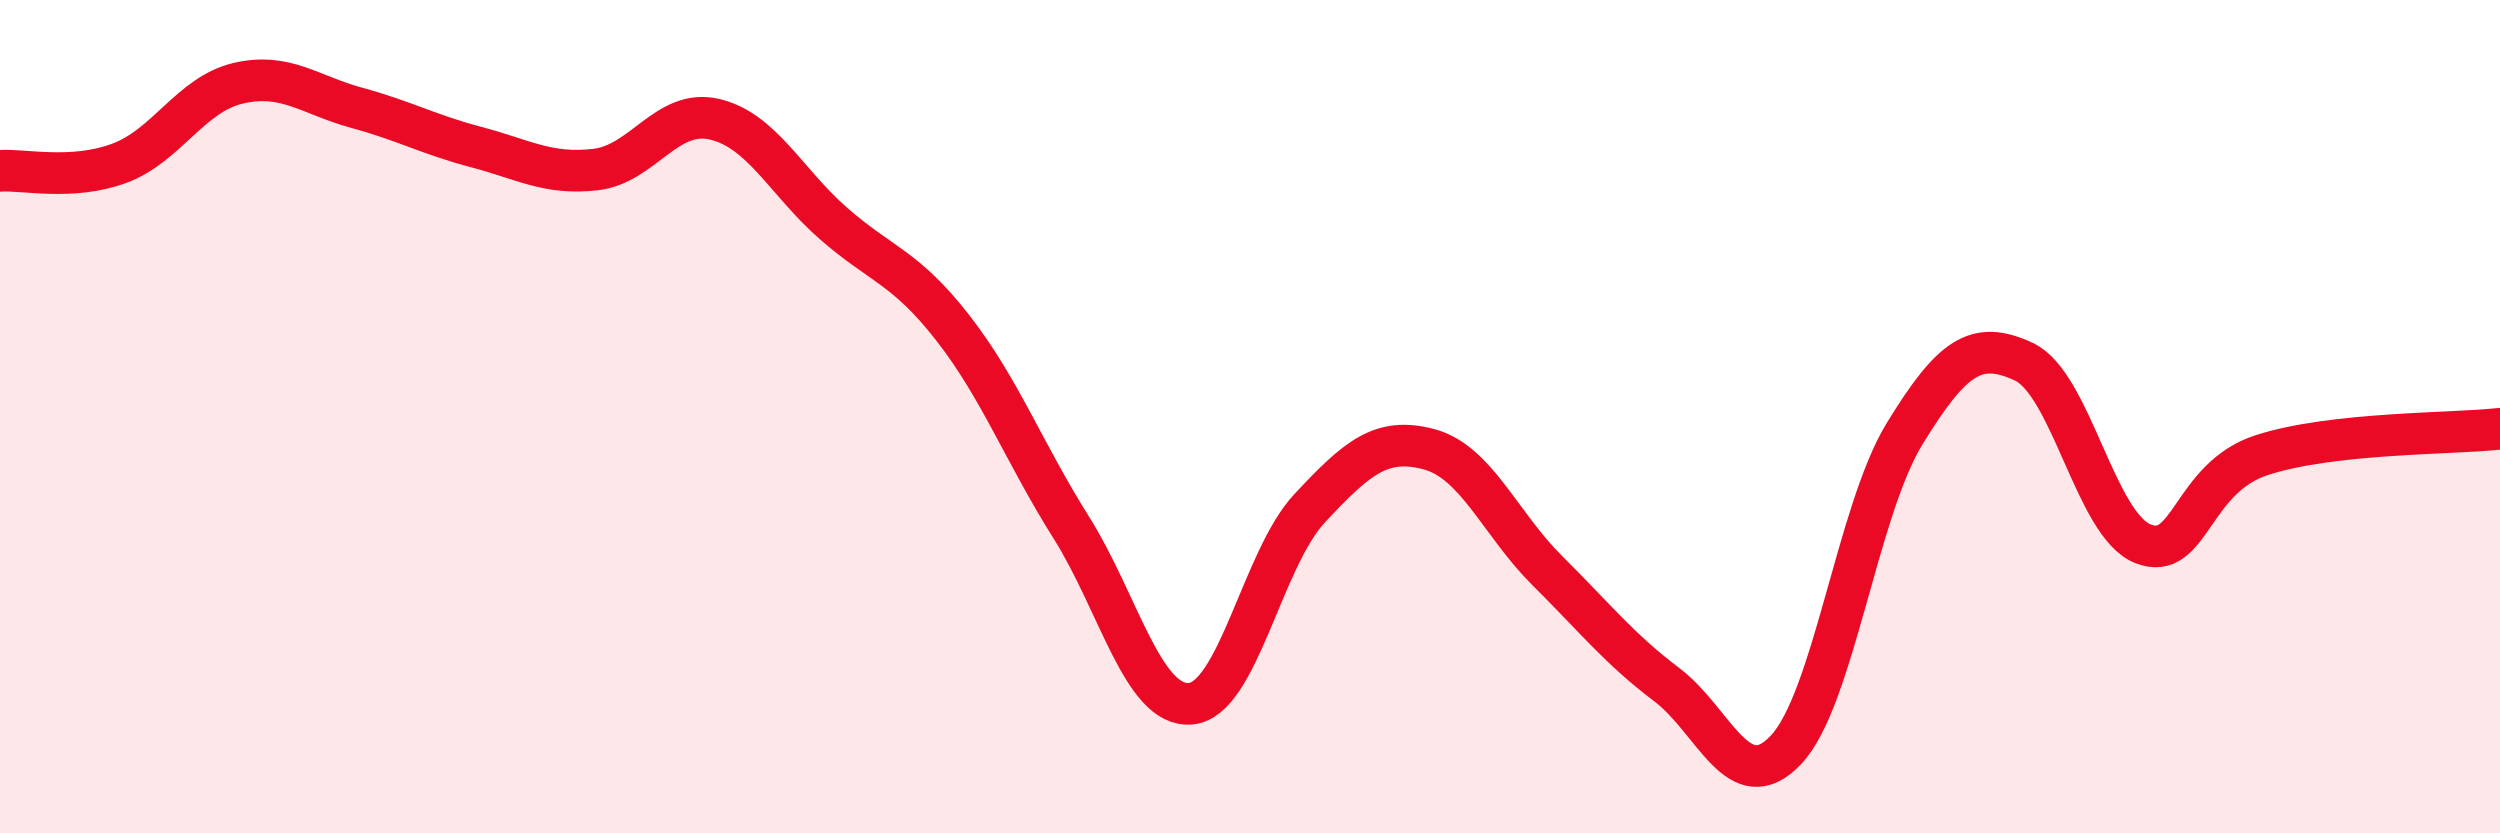
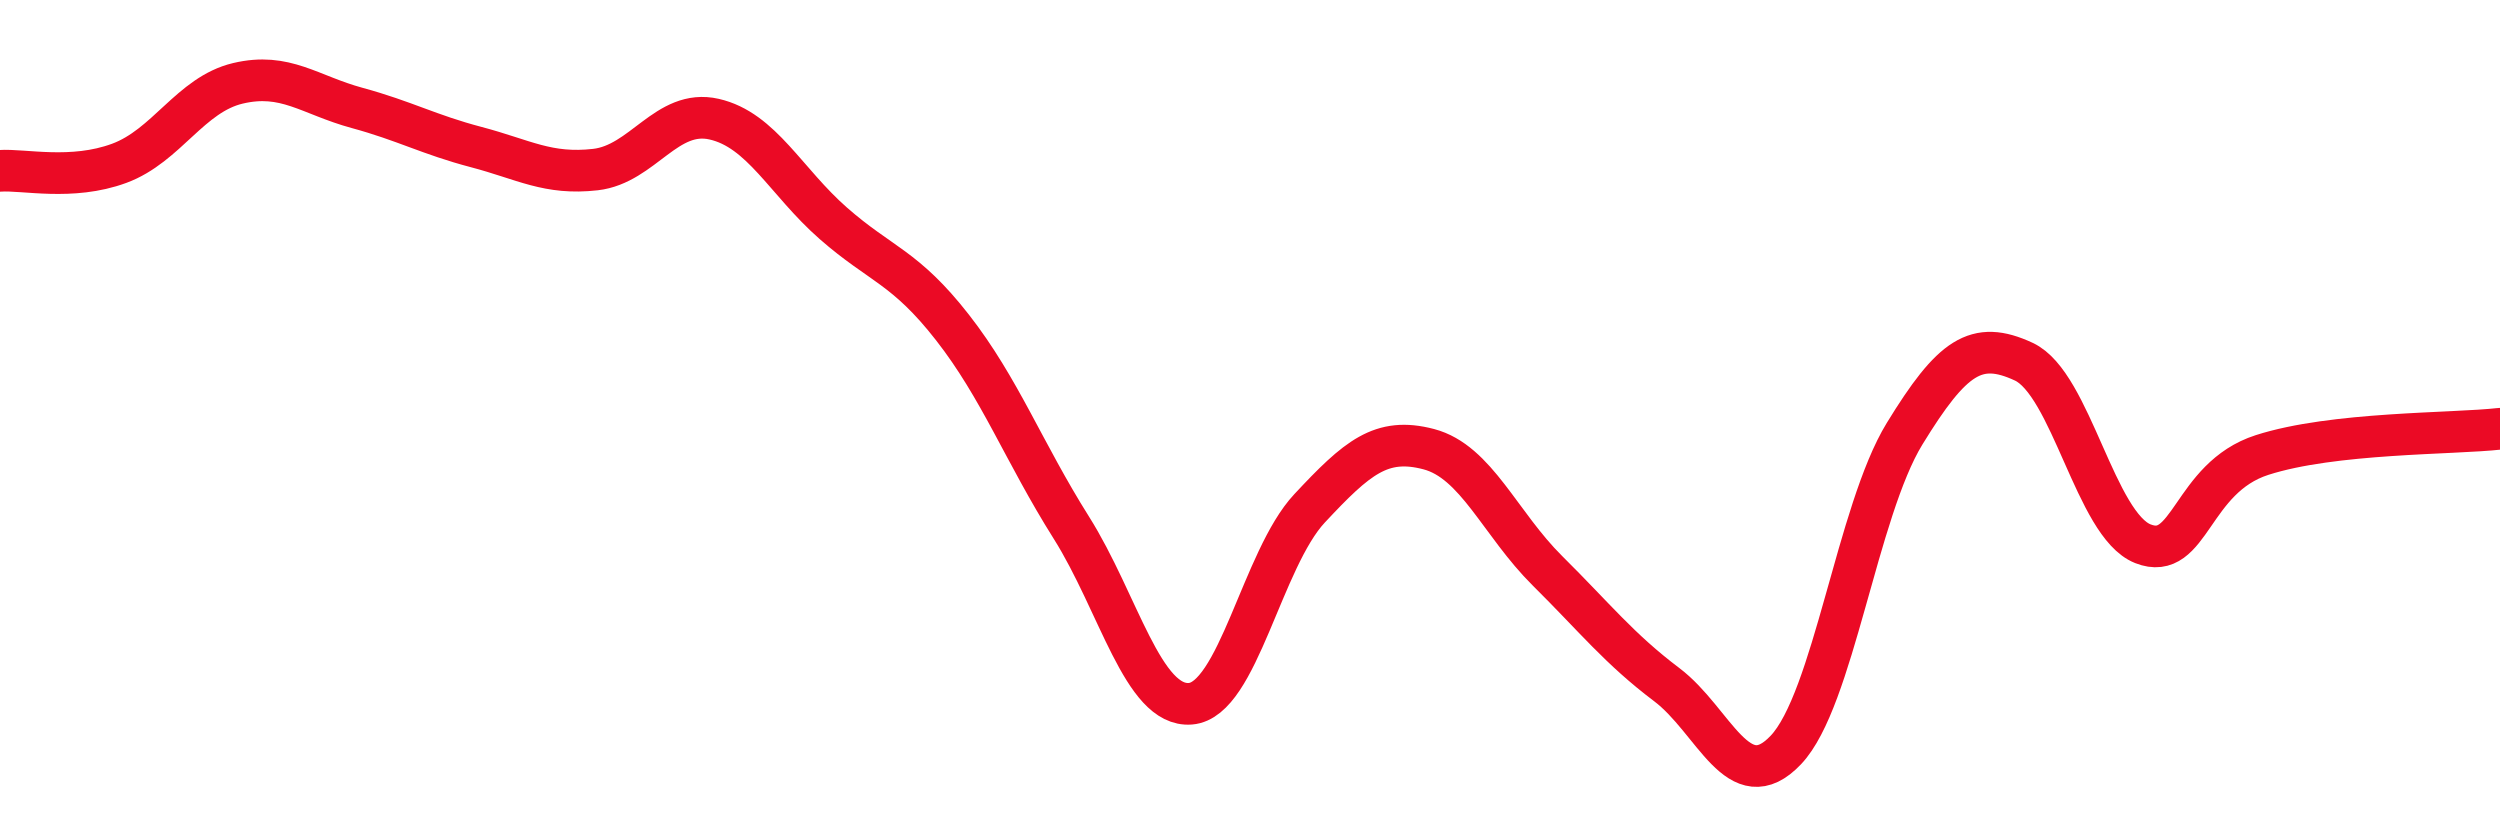
<svg xmlns="http://www.w3.org/2000/svg" width="60" height="20" viewBox="0 0 60 20">
-   <path d="M 0,4.1 C 0.57,4.06 1.72,4.34 2.86,3.92 C 4,3.5 4.57,2.27 5.71,2 C 6.85,1.73 7.43,2.28 8.57,2.59 C 9.71,2.9 10.29,3.23 11.43,3.53 C 12.57,3.83 13.15,4.2 14.29,4.07 C 15.43,3.94 16,2.6 17.14,2.86 C 18.28,3.12 18.86,4.36 20,5.36 C 21.14,6.36 21.72,6.4 22.86,7.86 C 24,9.32 24.57,10.85 25.71,12.66 C 26.85,14.47 27.43,16.98 28.57,16.89 C 29.71,16.8 30.29,13.42 31.43,12.2 C 32.57,10.98 33.15,10.48 34.29,10.78 C 35.43,11.08 36,12.57 37.14,13.7 C 38.28,14.83 38.86,15.57 40,16.43 C 41.14,17.29 41.72,19.2 42.86,18 C 44,16.8 44.57,12.27 45.71,10.41 C 46.85,8.55 47.43,8.15 48.57,8.68 C 49.71,9.21 50.29,12.6 51.43,13.05 C 52.57,13.5 52.58,11.47 54.29,10.92 C 56,10.37 58.86,10.42 60,10.29L60 20L0 20Z" fill="#EB0A25" opacity="0.1" stroke-linecap="round" stroke-linejoin="round" />
  <path d="M 0,4.1 C 0.57,4.06 1.72,4.34 2.86,3.92 C 4,3.5 4.57,2.27 5.71,2 C 6.85,1.73 7.43,2.28 8.57,2.59 C 9.71,2.9 10.29,3.23 11.43,3.53 C 12.57,3.83 13.15,4.2 14.29,4.07 C 15.43,3.94 16,2.6 17.14,2.86 C 18.28,3.12 18.86,4.36 20,5.36 C 21.14,6.36 21.72,6.4 22.86,7.86 C 24,9.32 24.57,10.85 25.71,12.66 C 26.85,14.47 27.43,16.98 28.57,16.89 C 29.71,16.8 30.29,13.42 31.43,12.2 C 32.57,10.98 33.15,10.48 34.29,10.78 C 35.43,11.08 36,12.57 37.14,13.7 C 38.28,14.83 38.86,15.57 40,16.43 C 41.14,17.29 41.72,19.2 42.86,18 C 44,16.8 44.57,12.27 45.71,10.41 C 46.85,8.55 47.43,8.15 48.57,8.68 C 49.71,9.21 50.29,12.6 51.43,13.05 C 52.57,13.5 52.58,11.47 54.29,10.92 C 56,10.37 58.86,10.42 60,10.29" stroke="#EB0A25" stroke-width="1" fill="none" stroke-linecap="round" stroke-linejoin="round" />
</svg>